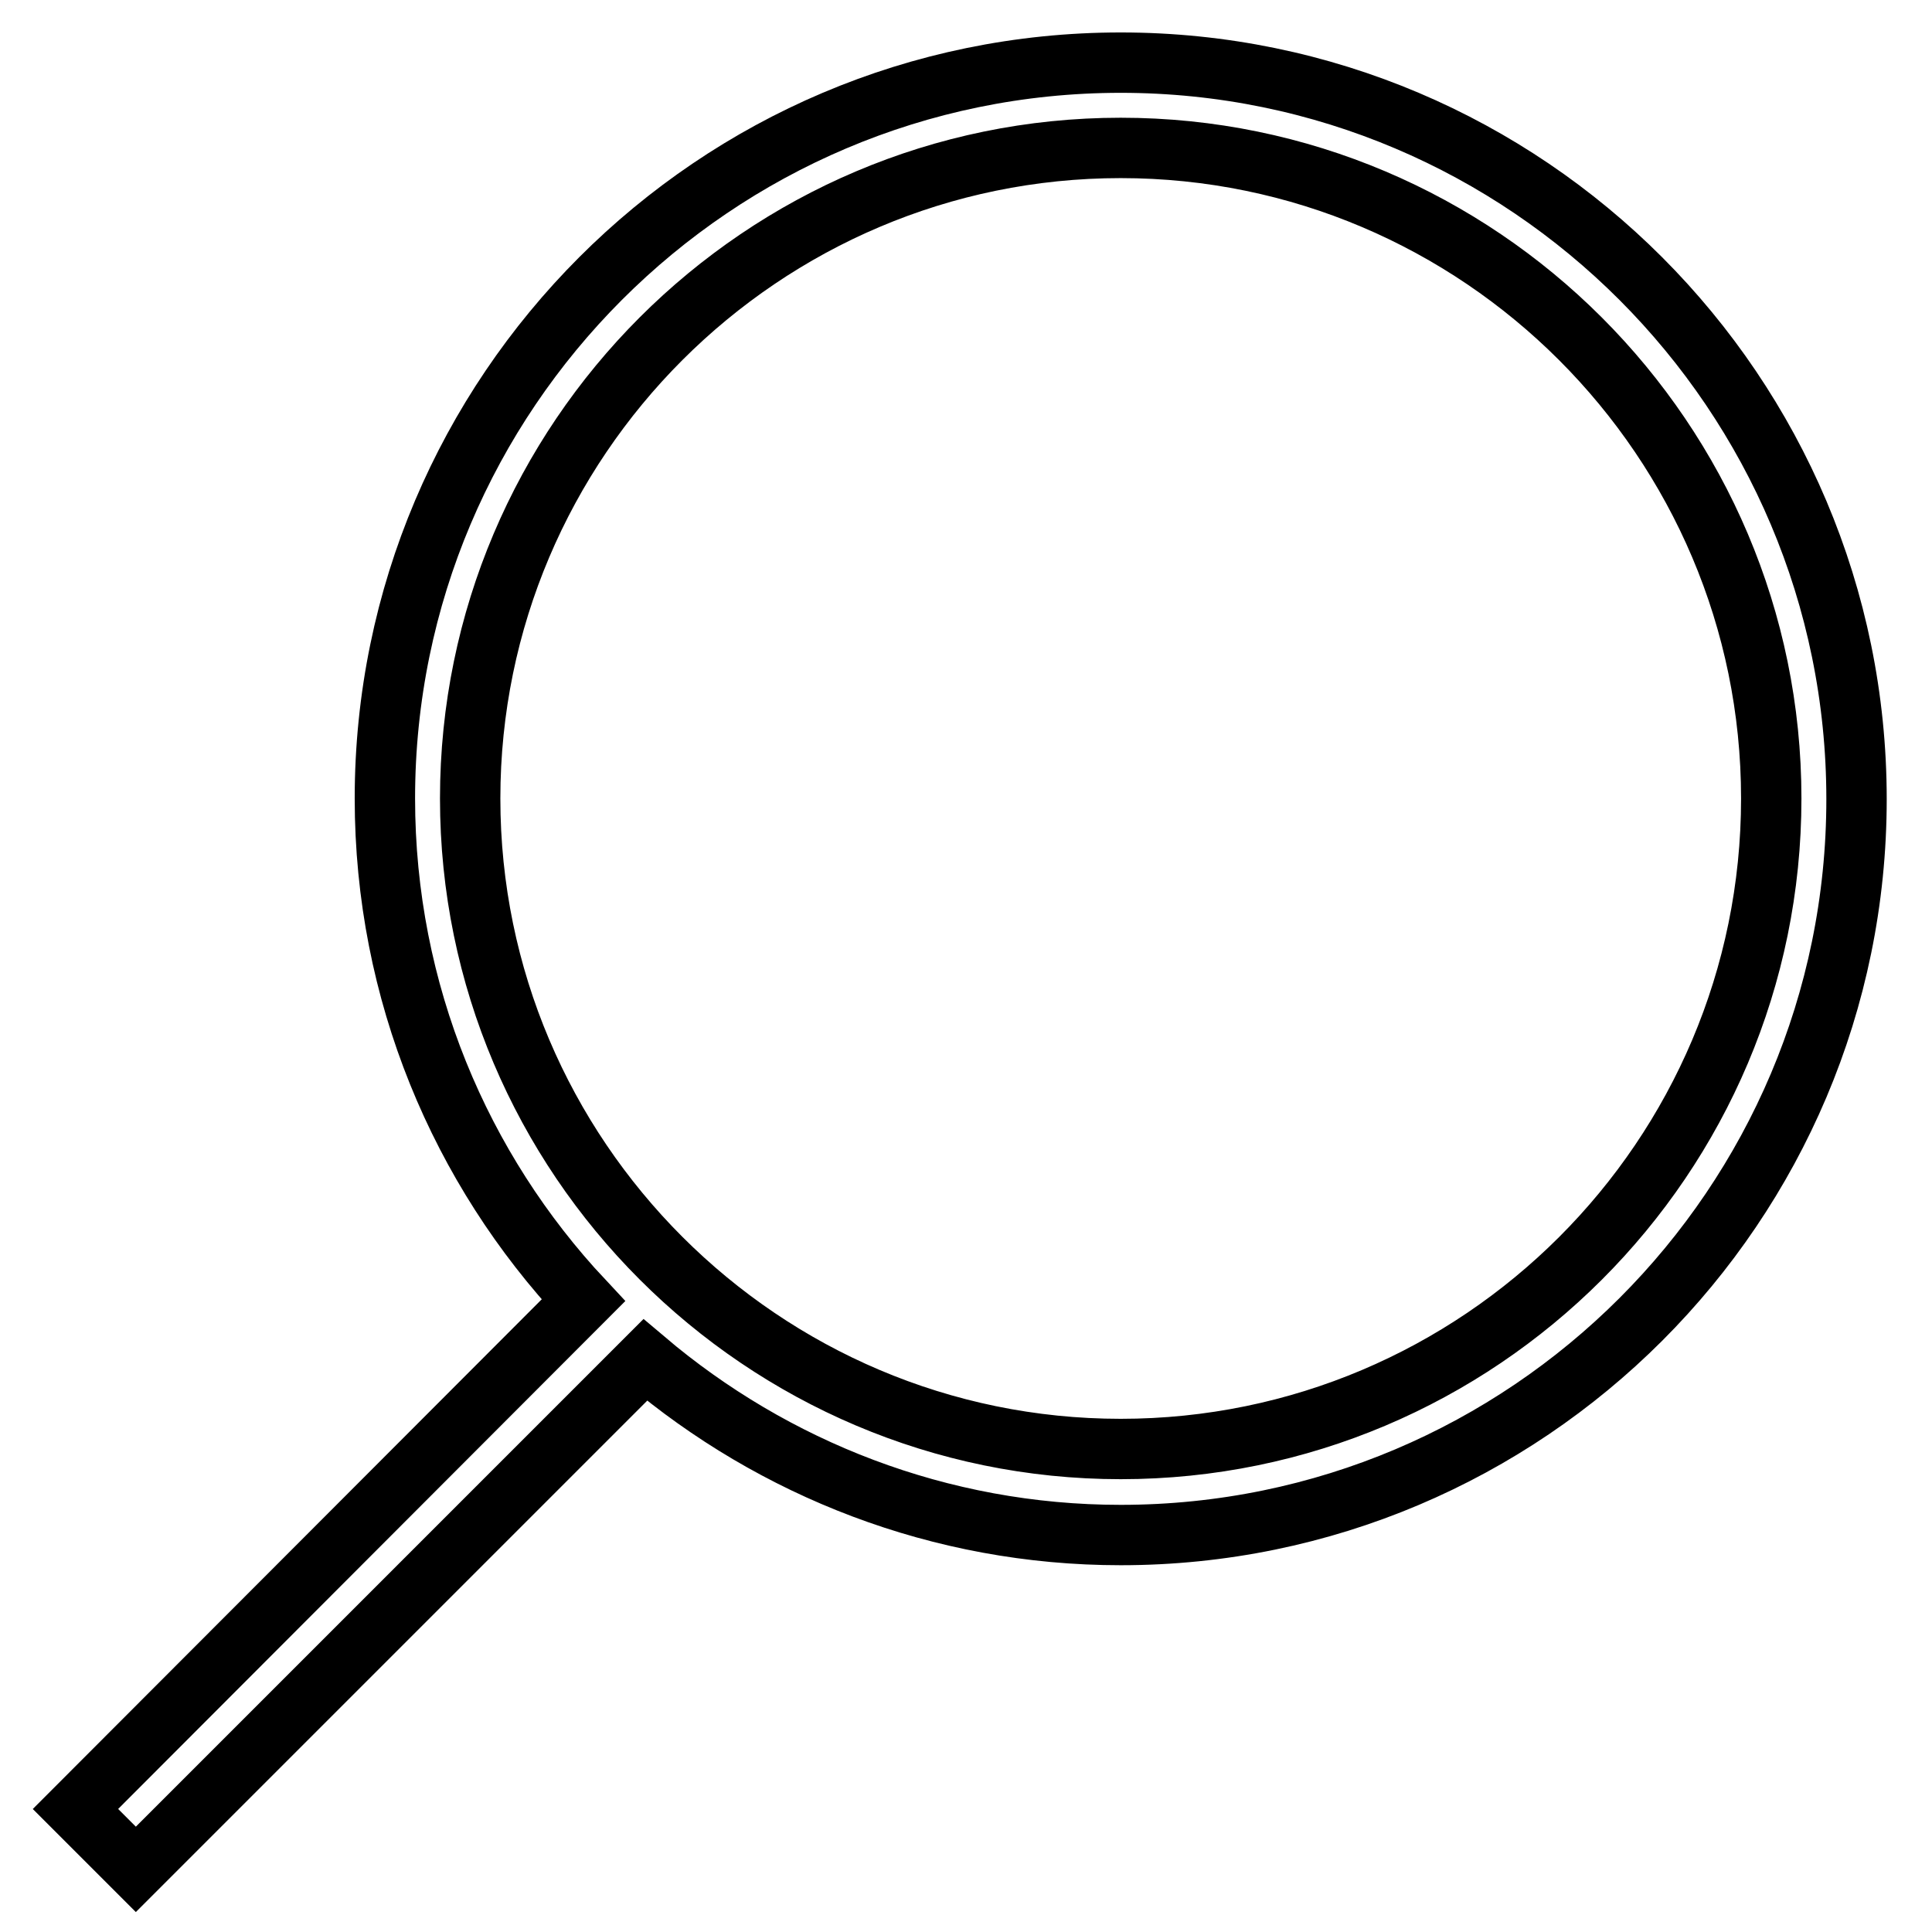
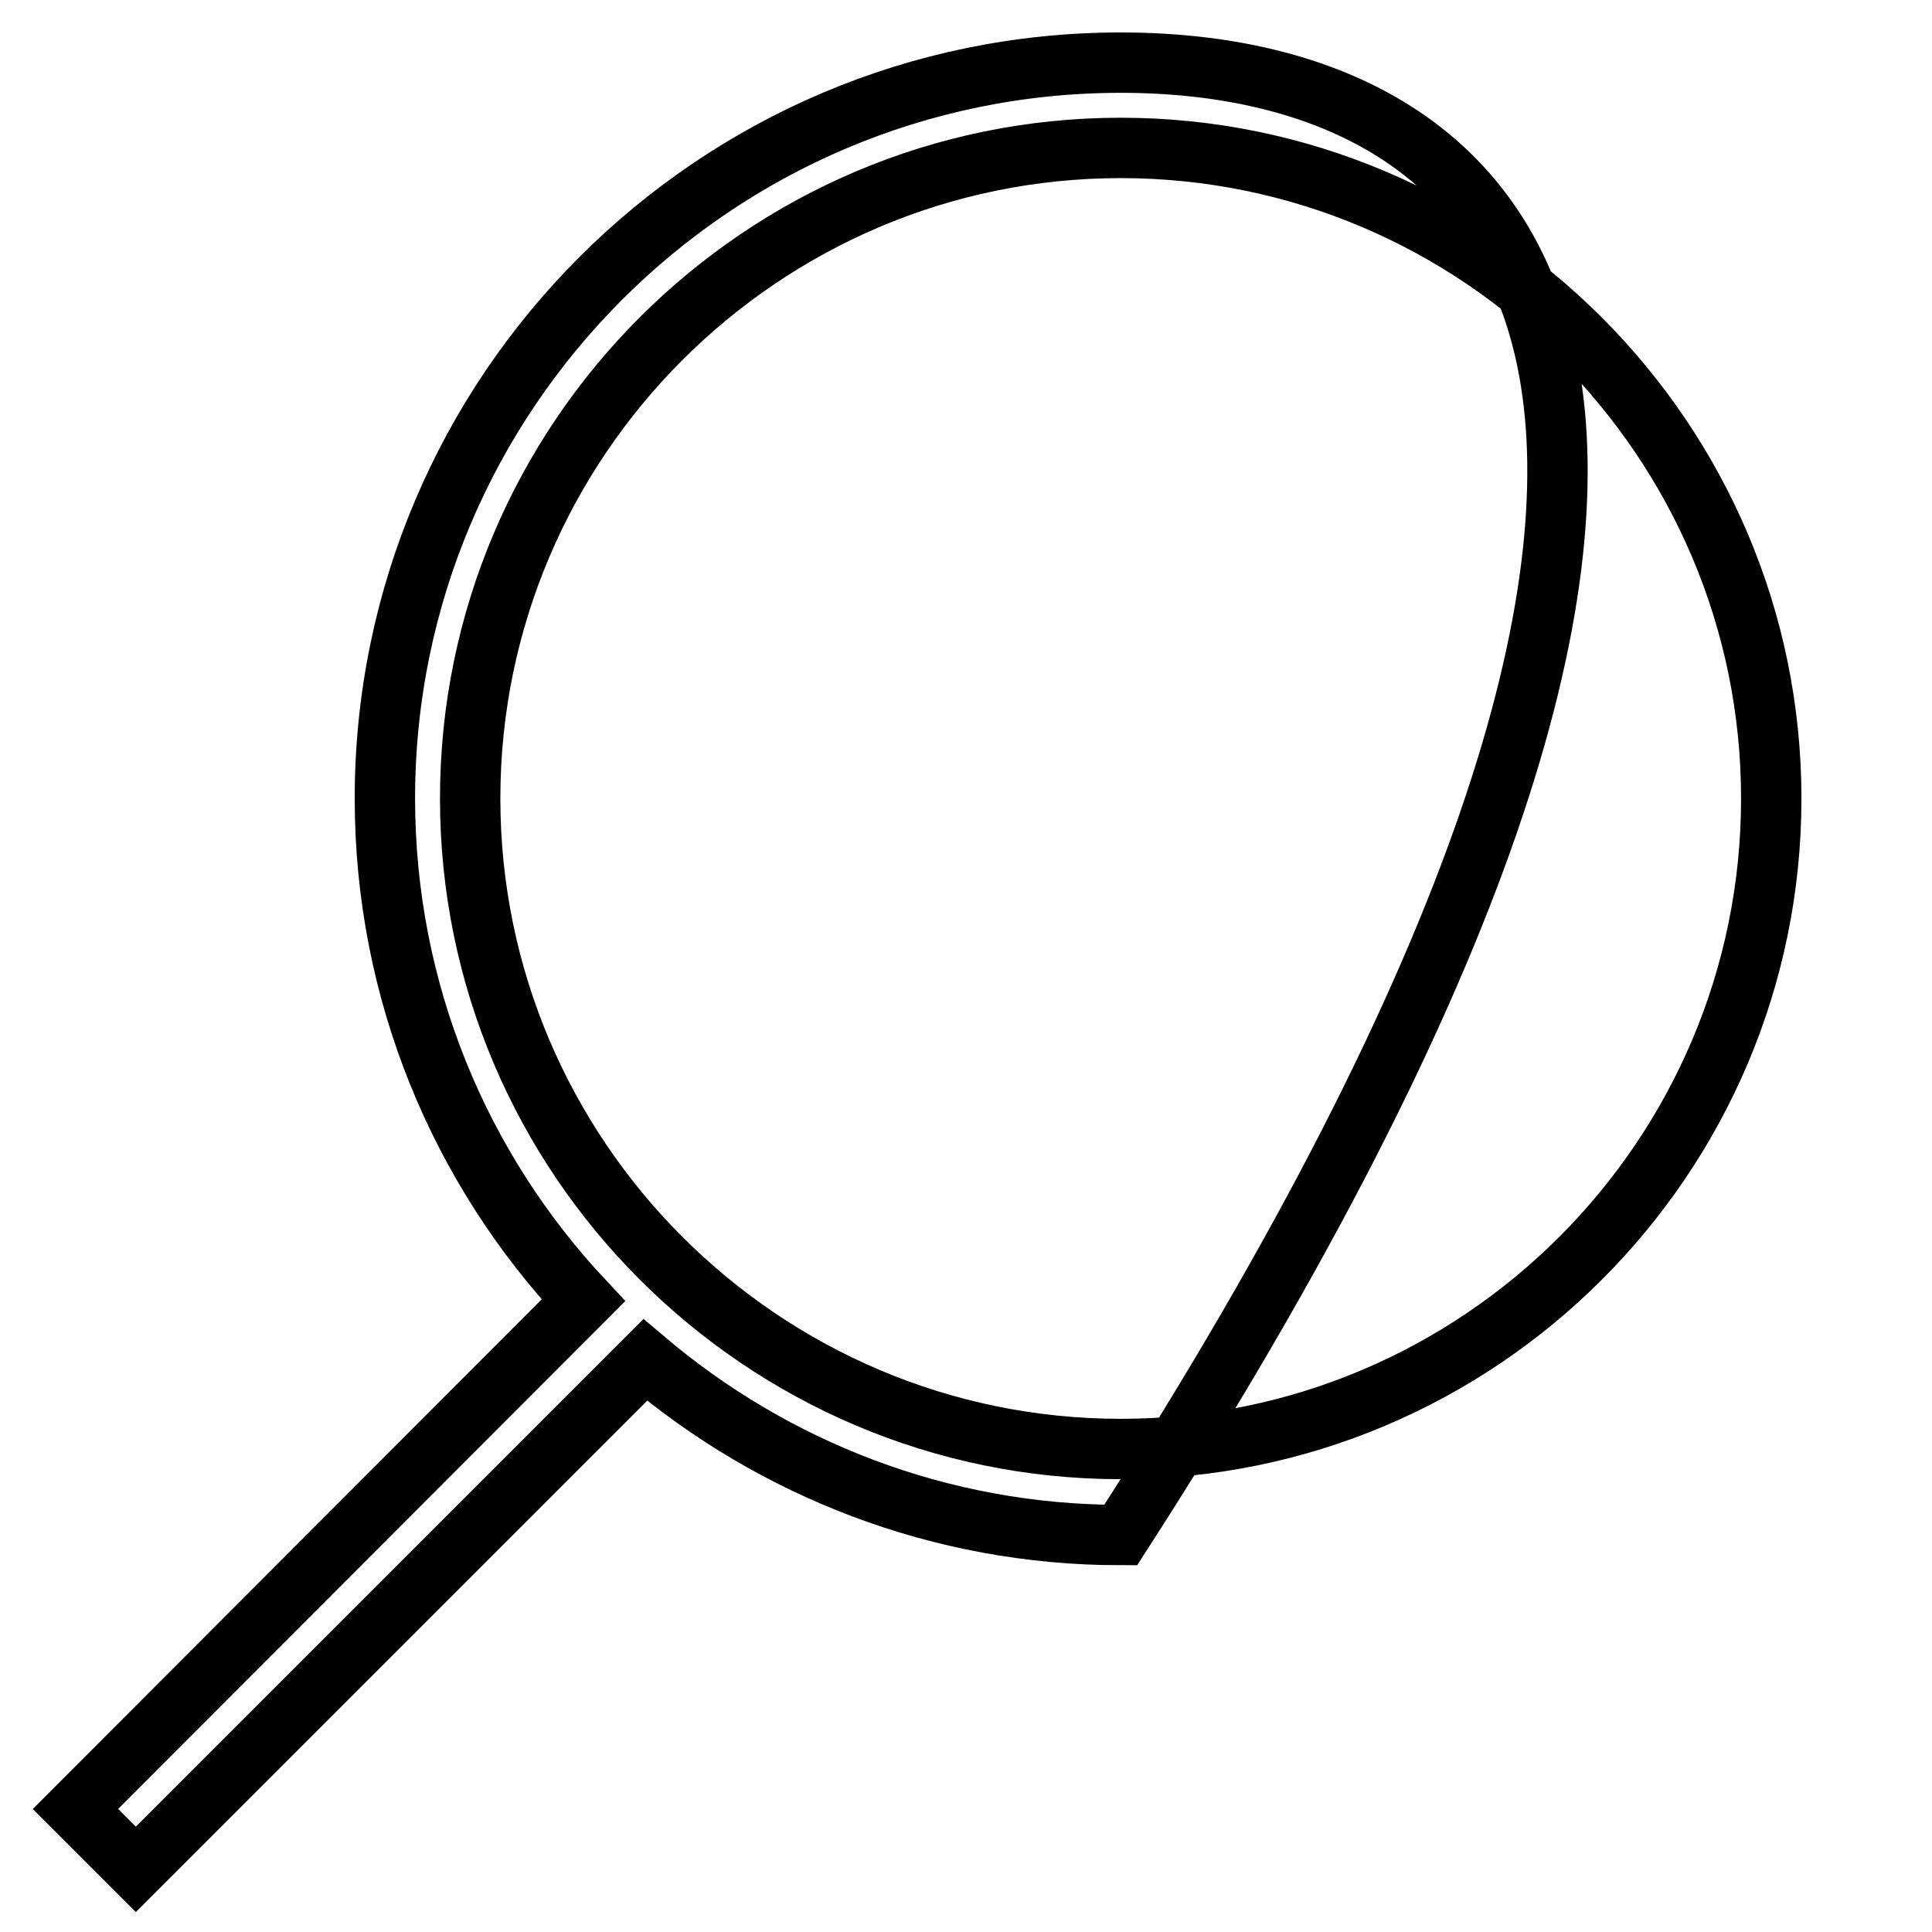
<svg xmlns="http://www.w3.org/2000/svg" version="1.1" x="0px" y="0px" viewBox="0 0 256 256" enable-background="new 0 0 256 256" xml:space="preserve">
  <g>
-     <path stroke-width="8" fill-opacity="0" stroke="#000000" d="M148.5,8.3C94.7,8.3,51,52.1,51,105.8c0,25.7,10,49.1,26.3,66.5L10,239.7l8,8l67.5-67.5 c17,14.4,39,23.2,63,23.2c53.8,0,97.5-43.7,97.5-97.5C246,52.1,202.3,8.3,148.5,8.3z M148.5,192c-47.5,0-86.2-38.7-86.2-86.2 c0-47.5,38.7-86.2,86.2-86.2c47.5,0,86.2,38.7,86.2,86.2C234.7,153.4,196,192,148.5,192z" />
+     <path stroke-width="8" fill-opacity="0" stroke="#000000" d="M148.5,8.3C94.7,8.3,51,52.1,51,105.8c0,25.7,10,49.1,26.3,66.5L10,239.7l8,8l67.5-67.5 c17,14.4,39,23.2,63,23.2C246,52.1,202.3,8.3,148.5,8.3z M148.5,192c-47.5,0-86.2-38.7-86.2-86.2 c0-47.5,38.7-86.2,86.2-86.2c47.5,0,86.2,38.7,86.2,86.2C234.7,153.4,196,192,148.5,192z" />
  </g>
</svg>